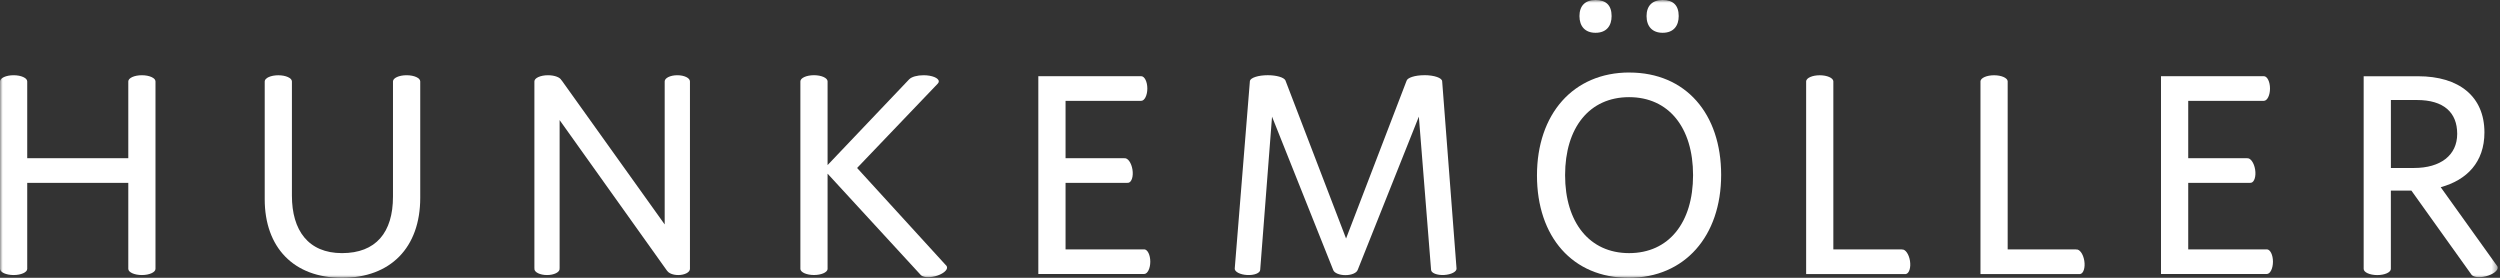
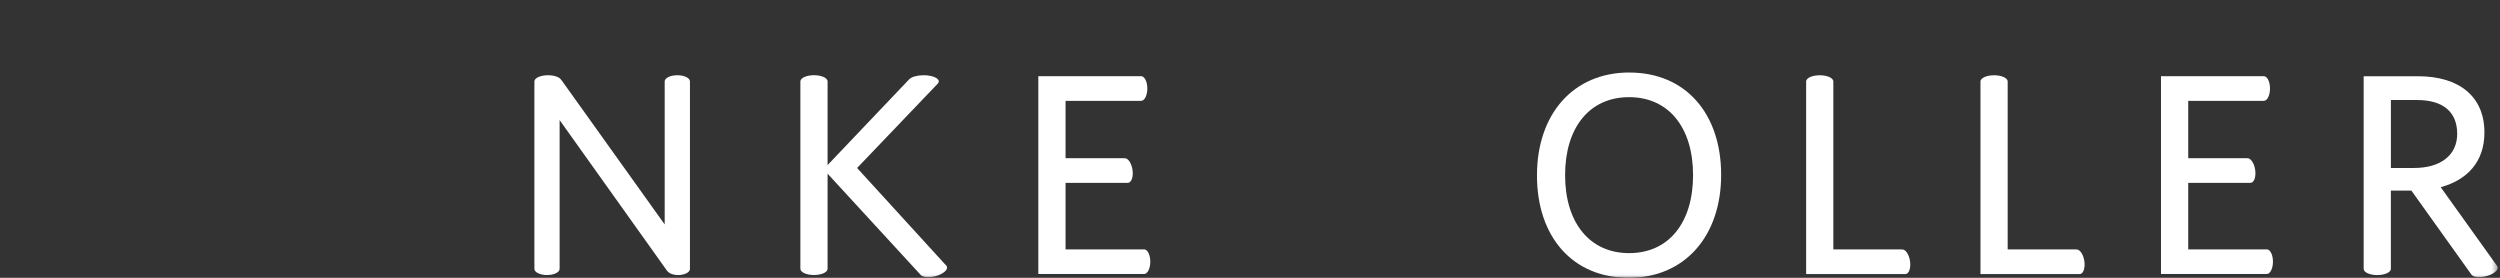
<svg xmlns="http://www.w3.org/2000/svg" width="450" height="50" viewBox="0 0 450 50" fill="none">
  <rect x="0" y="0" width="450" height="50" fill="#333333" stroke="none" />
  <mask id="mask0_1402_2768" style="mask-type:luminance" maskUnits="userSpaceOnUse" x="0" y="0" width="450" height="50">
    <path d="M449.6 0H0V50H449.6V0Z" fill="white" />
  </mask>
  <g mask="url(#mask0_1402_2768)">
-     <path d="M287.195 5.902C289.209 5.902 290.089 4.604 290.089 2.894C290.089 0.926 289.06 0 287.195 0C285.331 0 284.302 1.047 284.302 2.894C284.302 4.741 285.325 5.902 287.195 5.902Z" fill="white" />
-     <path d="M299.274 5.902C301.287 5.902 302.167 4.604 302.167 2.894C302.167 0.926 301.138 0 299.274 0C297.409 0 296.38 1.047 296.38 2.894C296.38 4.741 297.404 5.902 299.274 5.902Z" fill="white" />
    <path d="M408.018 44.893H393.881V32.918H405.009V32.901C405.061 32.906 405.118 32.918 405.17 32.906C405.782 32.809 406.119 31.74 405.924 30.522C405.73 29.303 405.078 28.394 404.472 28.486V28.474H393.881V18.152H407.491C408.103 18.152 408.601 17.157 408.601 15.933C408.601 14.709 408.103 13.714 407.491 13.714H388.979V49.319H408.023C408.635 49.319 409.133 48.324 409.133 47.101C409.133 45.877 408.635 44.882 408.023 44.882L408.018 44.893Z" fill="white" />
    <path d="M373.716 44.904V44.893H361.381V14.617C361.335 14.023 360.26 13.548 358.933 13.548C357.606 13.548 356.543 14.023 356.485 14.612V49.337H374.42V49.331C375.032 49.234 375.369 48.164 375.175 46.946C374.98 45.728 374.328 44.819 373.722 44.91L373.716 44.904Z" fill="white" />
    <path d="M293.286 13.05C283.175 13.05 276.655 20.531 276.655 31.579C276.655 42.628 283.066 50.006 293.177 50.006C303.288 50.006 309.807 42.468 309.807 31.477C309.807 20.485 303.448 13.056 293.286 13.056V13.05ZM293.234 45.562C286.143 45.562 281.716 40.089 281.716 31.528C281.716 22.967 286.097 17.488 293.234 17.488C300.371 17.488 304.752 22.961 304.752 31.528C304.752 40.095 300.371 45.562 293.234 45.562Z" fill="white" />
-     <path d="M25.541 13.542C24.185 13.542 23.093 14.04 23.093 14.652V28.48H4.901V14.652C4.901 14.04 3.803 13.542 2.454 13.542C1.104 13.542 0.006 14.04 0.006 14.652V48.399C0.006 49.011 1.104 49.508 2.454 49.508C3.803 49.508 4.901 49.011 4.901 48.399V32.918H23.093V48.399C23.093 49.011 24.191 49.508 25.541 49.508C26.89 49.508 27.988 49.011 27.988 48.399V14.652C27.988 14.04 26.89 13.542 25.541 13.542Z" fill="white" />
-     <path d="M73.184 13.542C71.829 13.542 70.737 14.04 70.737 14.652C70.737 14.652 70.737 14.652 70.737 14.657V35.394C70.737 41.845 67.66 45.562 61.563 45.562C55.467 45.562 52.545 41.433 52.545 35.24V14.663C52.545 14.663 52.545 14.663 52.545 14.657C52.545 14.046 51.447 13.548 50.097 13.548C48.747 13.548 47.649 14.046 47.649 14.657V35.863C47.649 44.533 52.859 50.006 61.569 50.006C70.279 50.006 75.643 44.584 75.643 35.606V14.652C75.643 14.04 74.545 13.542 73.196 13.542H73.184Z" fill="white" />
    <path d="M342.336 44.904V44.893H330.001V14.617C329.955 14.023 328.88 13.548 327.553 13.548C326.226 13.548 325.163 14.023 325.105 14.612V49.337H343.04V49.331C343.652 49.234 343.989 48.164 343.795 46.946C343.6 45.728 342.948 44.819 342.342 44.91L342.336 44.904Z" fill="white" />
    <path d="M205.937 44.893H191.8V32.918H202.928V32.901C202.98 32.906 203.037 32.918 203.089 32.906C203.7 32.809 204.038 31.74 203.843 30.522C203.649 29.303 202.997 28.394 202.391 28.486V28.474H191.8V18.152H205.41C206.022 18.152 206.52 17.157 206.52 15.933C206.52 14.709 206.022 13.714 205.41 13.714H186.898V49.319H205.942C206.554 49.319 207.052 48.324 207.052 47.101C207.052 45.877 206.554 44.882 205.942 44.882L205.937 44.893Z" fill="white" />
    <path d="M170.382 47.89H170.399L154.277 30.236L168.792 15.058C168.912 14.932 168.981 14.795 168.981 14.652C168.981 14.04 167.751 13.542 166.241 13.542C165.086 13.542 164.103 13.834 163.696 14.24H163.685L148.965 29.715V14.646C148.965 14.034 147.867 13.537 146.517 13.537C145.167 13.537 144.069 14.034 144.069 14.646V48.467H144.075C144.161 49.045 145.219 49.502 146.517 49.502C147.815 49.502 148.873 49.045 148.959 48.467H148.965V31.259L165.721 49.48C166.076 49.903 167.128 50.029 168.289 49.737C169.627 49.405 170.605 48.645 170.462 48.05C170.45 47.993 170.416 47.935 170.382 47.884V47.89Z" fill="white" />
    <path d="M449.582 48.078C449.576 48.044 449.548 48.016 449.536 47.981H449.559L439.328 33.696C444.018 32.409 447.197 29.206 447.197 23.842C447.197 17.34 442.611 13.725 435.262 13.725H425.46V48.404C425.46 49.016 426.558 49.514 427.908 49.514C429.257 49.514 430.355 49.016 430.355 48.404V34.313H434.055L444.921 49.514H444.938C445.304 49.903 446.317 50.017 447.438 49.737C448.753 49.411 449.714 48.667 449.576 48.084L449.582 48.078ZM430.361 30.236V18.003H435.05C439.849 18.003 442.296 20.222 442.296 24.093C442.296 27.965 439.271 30.236 434.53 30.236H430.361Z" fill="white" />
-     <path d="M256.366 13.537C254.701 13.537 253.329 13.983 253.18 14.549L242.291 42.931L231.403 14.543C231.403 14.543 231.391 14.52 231.391 14.509L231.368 14.457C231.1 13.931 229.784 13.537 228.194 13.537C226.496 13.537 225.106 13.988 224.98 14.566L224.975 14.652L224.958 14.88L222.253 48.347C222.224 48.919 223.225 49.44 224.489 49.502C225.752 49.571 226.799 49.159 226.833 48.587L228.966 21L239.975 48.593C240.153 49.125 241.068 49.525 242.177 49.525C243.287 49.525 244.202 49.119 244.379 48.587H244.385L255.393 20.994L257.595 48.582C257.624 49.154 258.676 49.565 259.94 49.497C261.204 49.428 262.205 48.913 262.176 48.342L259.591 14.646C259.591 14.028 258.161 13.531 256.394 13.531L256.366 13.537Z" fill="white" />
    <path d="M121.915 13.542C120.662 13.542 119.644 14.04 119.644 14.652V40.398L101.098 14.463L101.052 14.44C100.829 13.931 99.84 13.542 98.645 13.542C97.289 13.542 96.191 14.04 96.191 14.652V48.29H96.214C96.209 48.324 96.191 48.364 96.191 48.399C96.191 49.011 97.209 49.508 98.462 49.508C99.714 49.508 100.732 49.011 100.732 48.399C100.732 48.359 100.715 48.324 100.709 48.29H100.732V21.617L120.073 48.742H120.091C120.371 49.188 121.149 49.508 122.081 49.508C123.247 49.508 124.191 49.011 124.191 48.399V14.652C124.191 14.04 123.173 13.542 121.921 13.542H121.915Z" fill="white" />
  </g>
</svg>